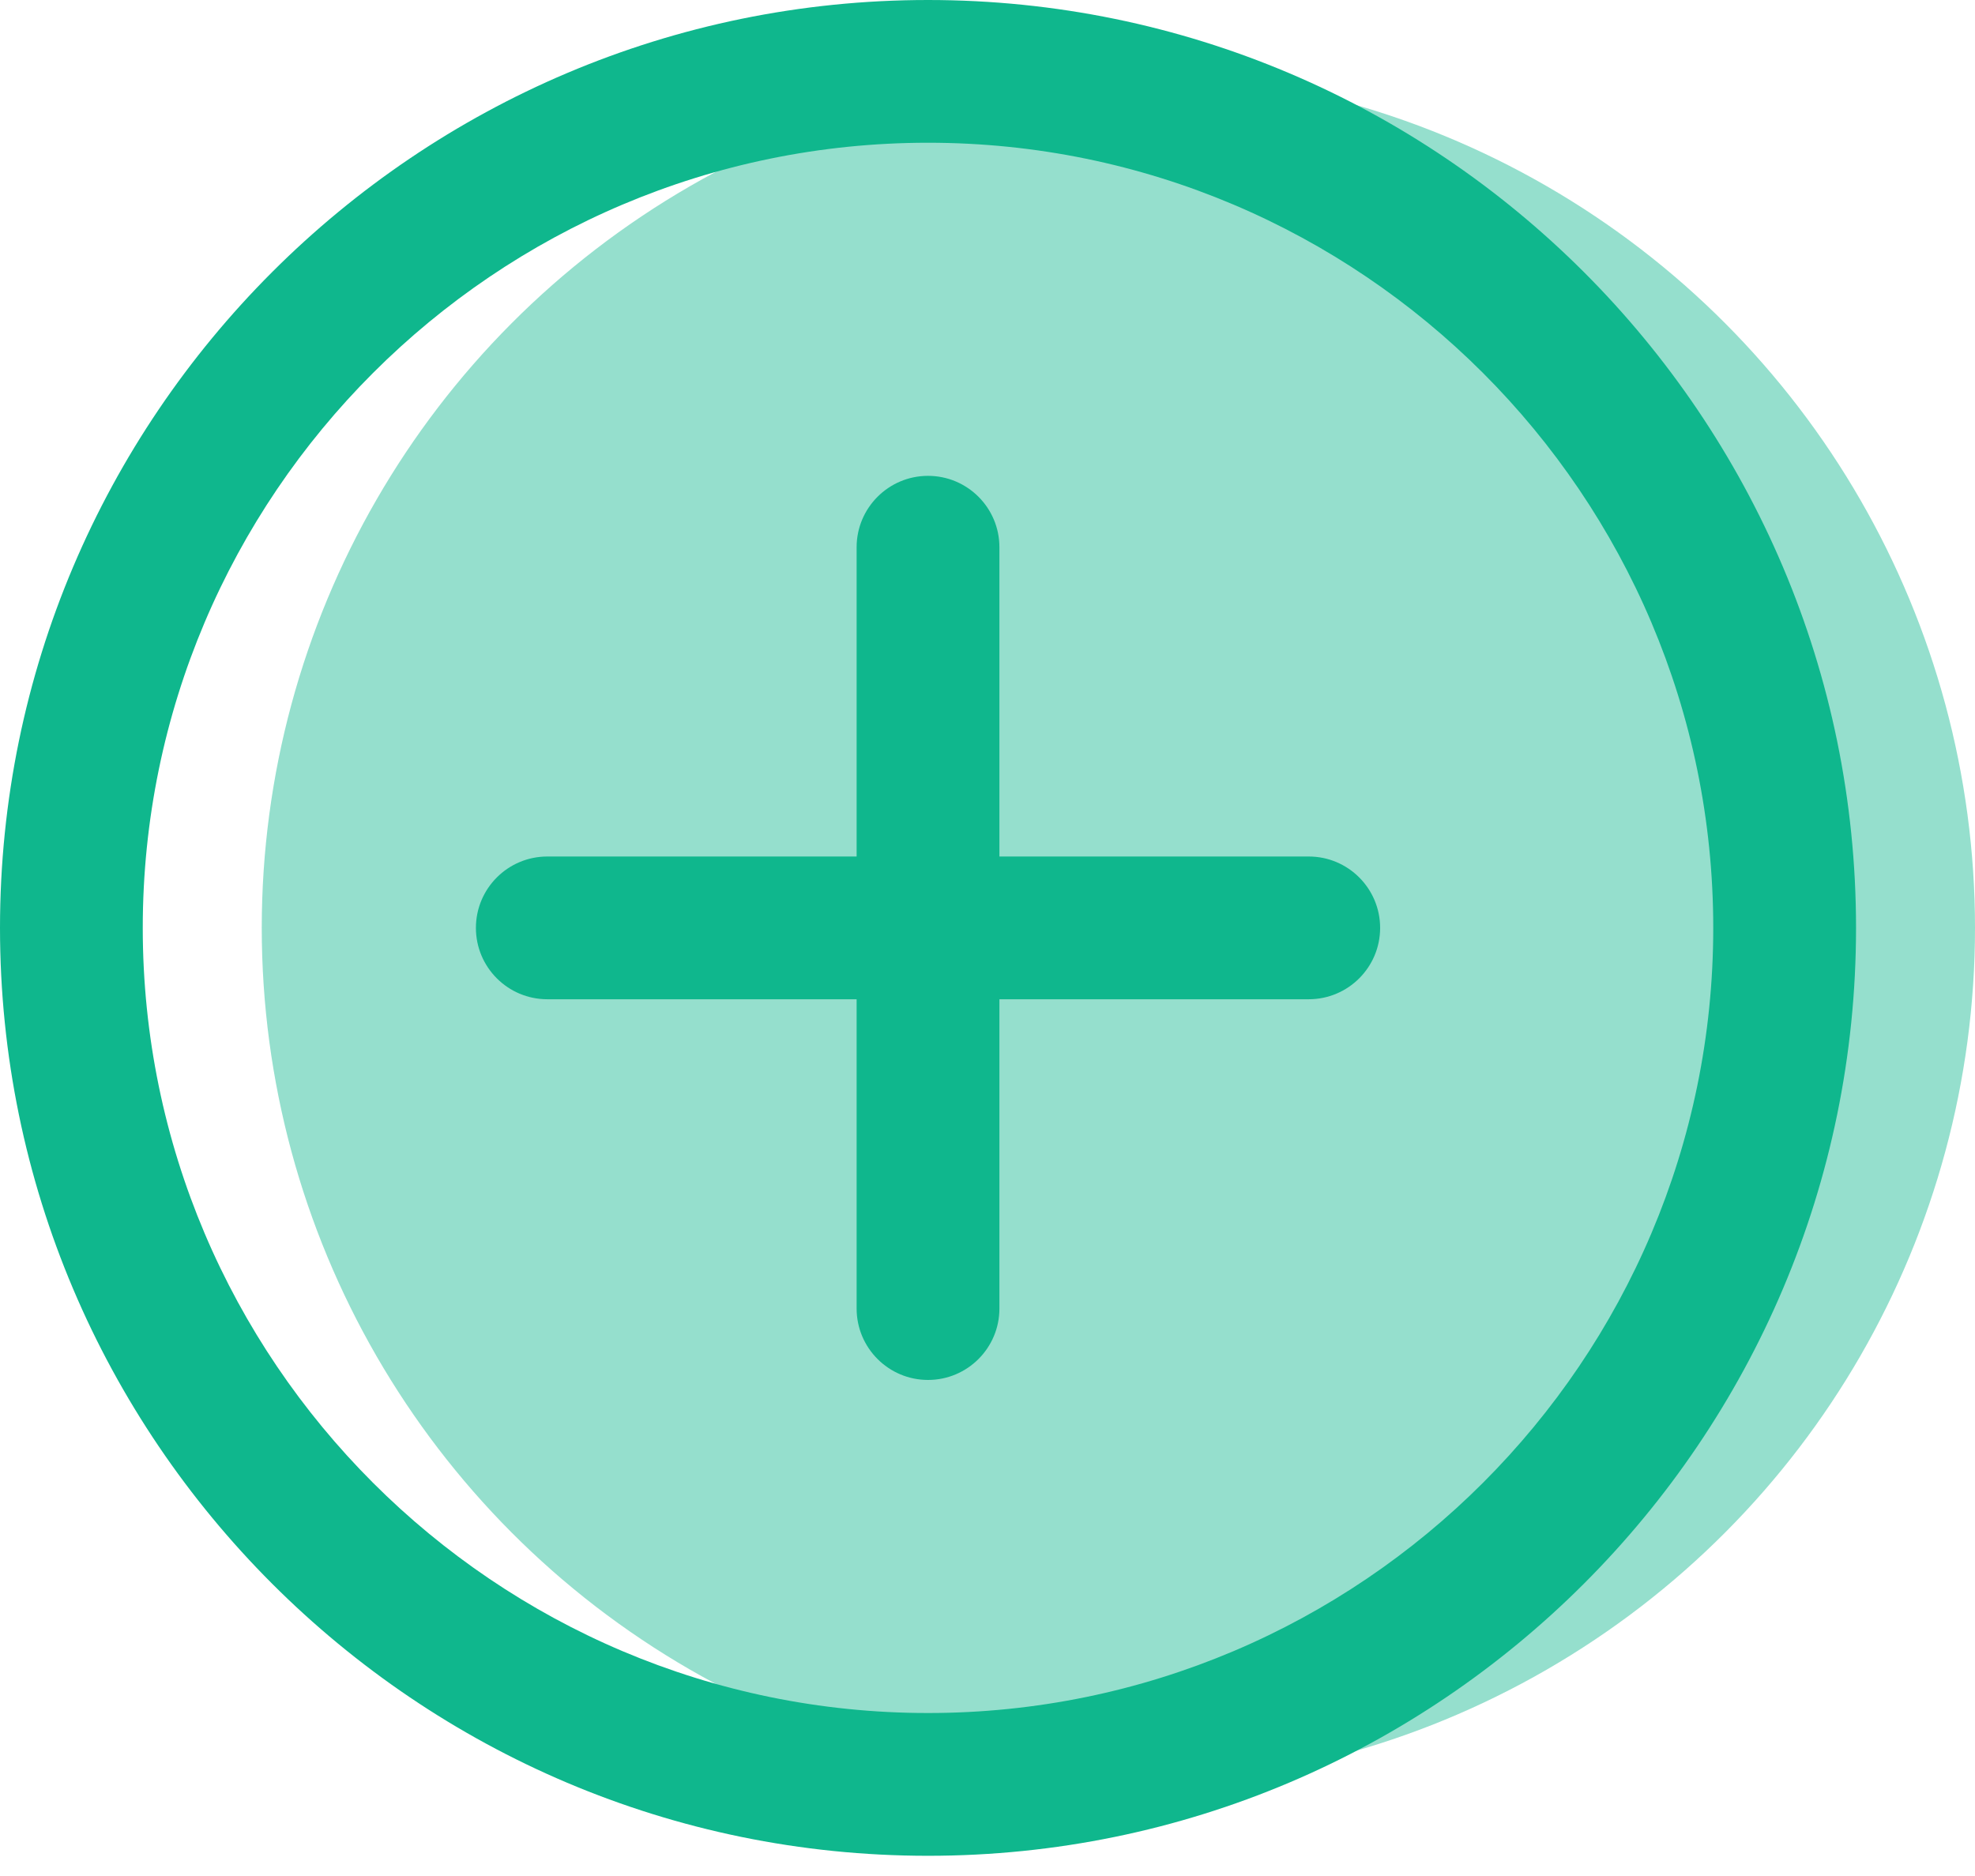
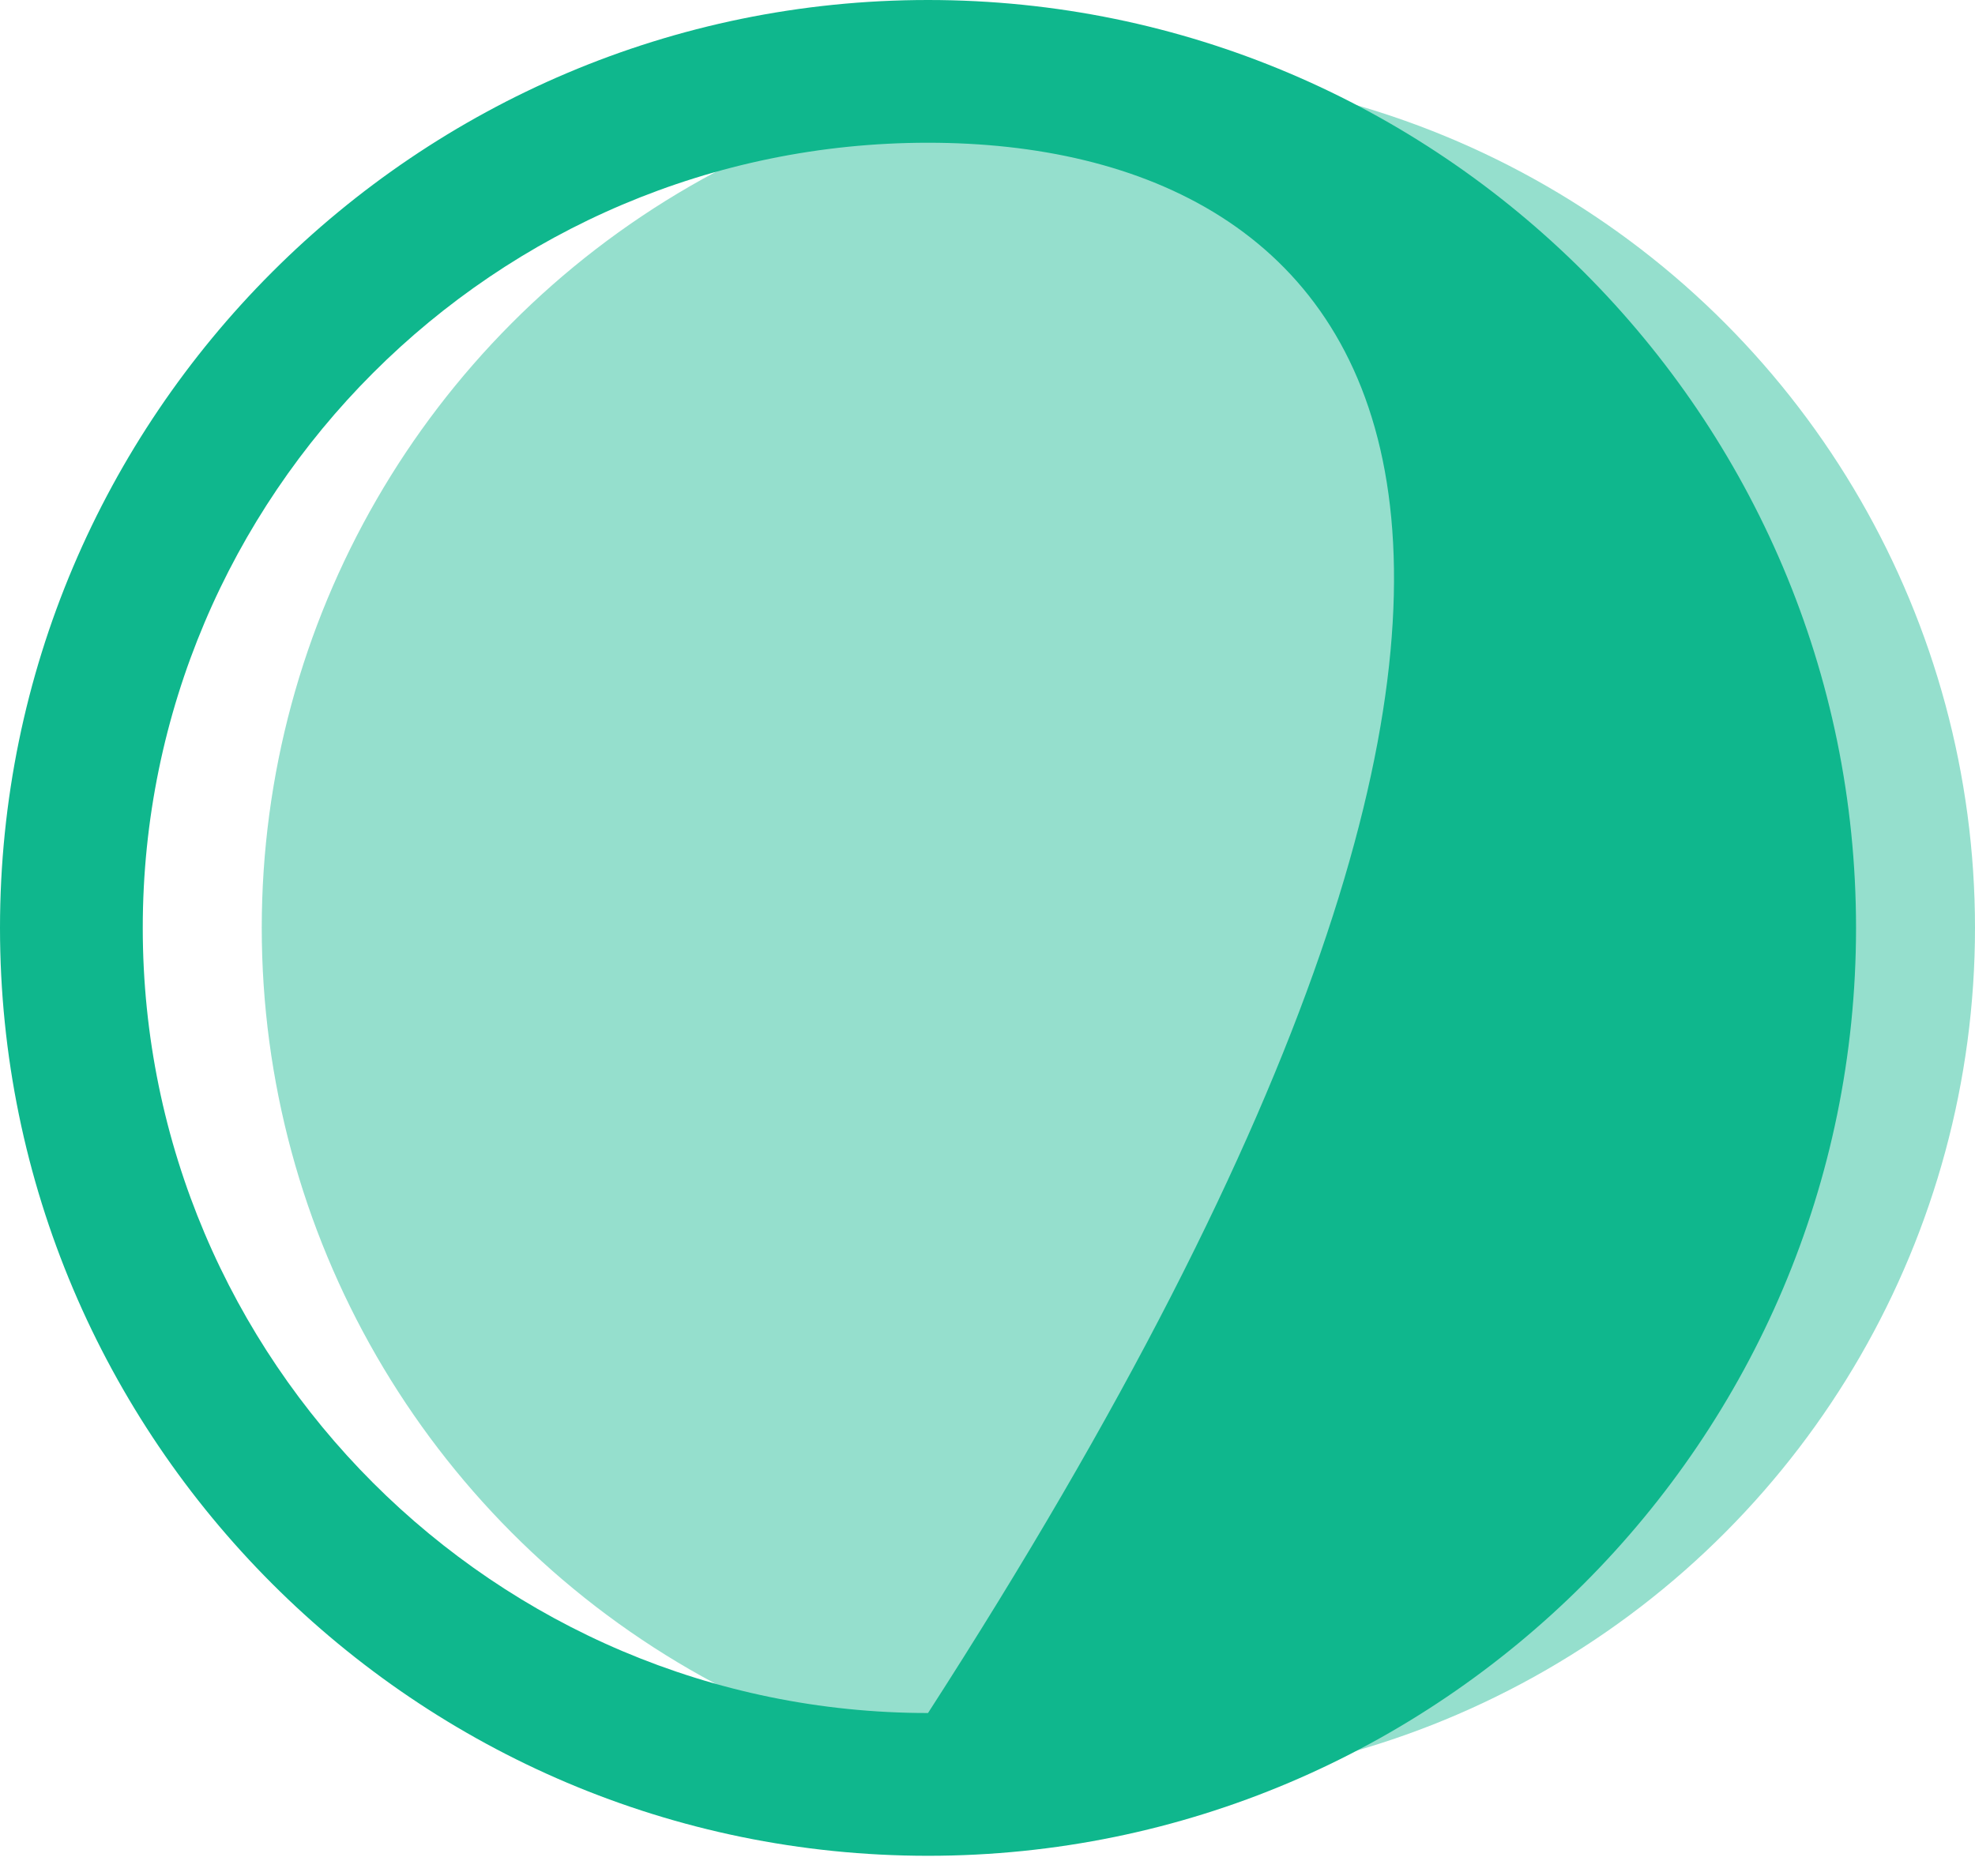
<svg xmlns="http://www.w3.org/2000/svg" width="60" height="57" viewBox="0 0 60 57" fill="none">
  <g id="plus">
    <circle id="Oval" cx="33.976" cy="28.193" r="26.024" fill="#0FB78D" fill-opacity="0.44" />
    <g id="Group">
-       <path id="Path" d="M39.759 26.024H30.362V16.627C30.362 15.43 29.39 14.458 28.193 14.458C26.996 14.458 26.024 15.43 26.024 16.627V26.024H16.627C15.43 26.024 14.458 26.996 14.458 28.193C14.458 29.39 15.43 30.361 16.627 30.361H26.024V39.759C26.024 40.956 26.996 41.928 28.193 41.928C29.39 41.928 30.362 40.956 30.362 39.759V30.361H39.759C40.956 30.361 41.928 29.39 41.928 28.193C41.928 26.996 40.956 26.024 39.759 26.024Z" fill="#0FB78D" />
-       <path id="Shape" fill-rule="evenodd" clip-rule="evenodd" d="M0 28.193C0 12.648 12.648 0 28.193 0C43.738 0 56.386 12.648 56.386 28.193C56.386 43.738 43.738 56.386 28.193 56.386C12.648 56.386 0 43.738 0 28.193ZM4.337 28.193C4.337 41.346 15.039 52.048 28.193 52.048C41.346 52.048 52.048 41.346 52.048 28.193C52.048 15.039 41.346 4.337 28.193 4.337C15.039 4.337 4.337 15.039 4.337 28.193Z" fill="#0FB78D" />
+       <path id="Shape" fill-rule="evenodd" clip-rule="evenodd" d="M0 28.193C0 12.648 12.648 0 28.193 0C43.738 0 56.386 12.648 56.386 28.193C56.386 43.738 43.738 56.386 28.193 56.386C12.648 56.386 0 43.738 0 28.193ZM4.337 28.193C4.337 41.346 15.039 52.048 28.193 52.048C52.048 15.039 41.346 4.337 28.193 4.337C15.039 4.337 4.337 15.039 4.337 28.193Z" fill="#0FB78D" />
    </g>
  </g>
</svg>